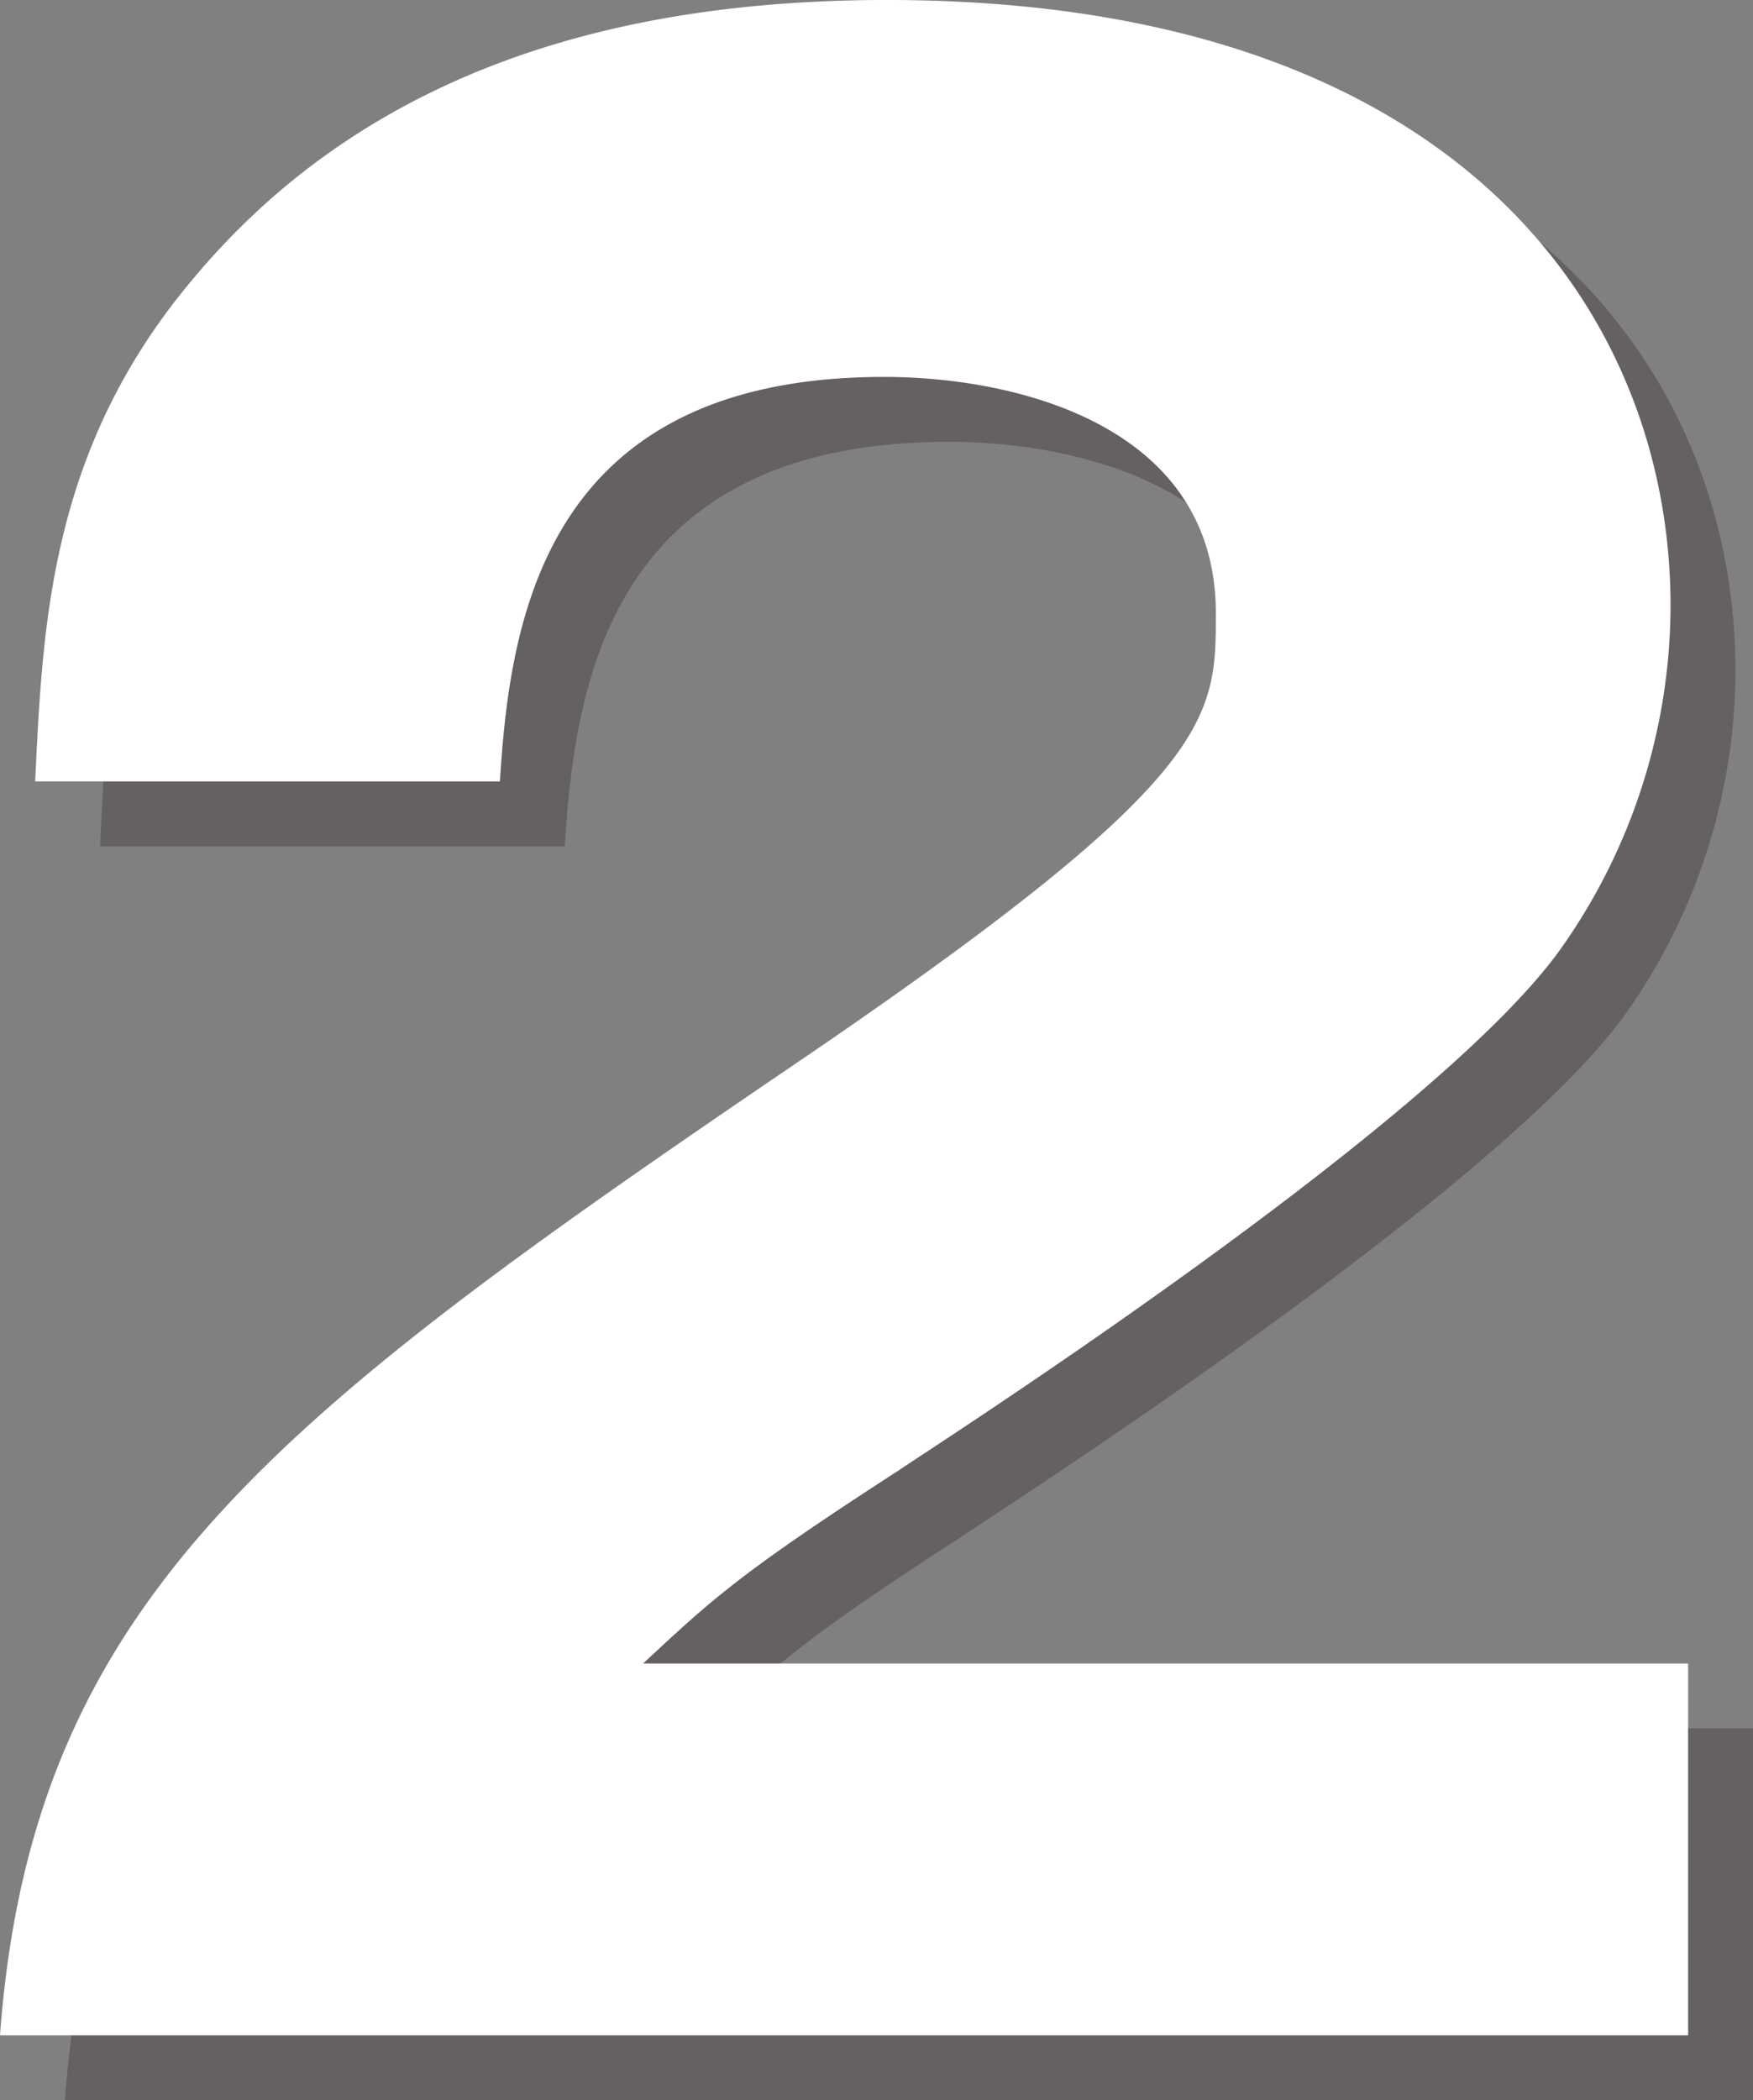
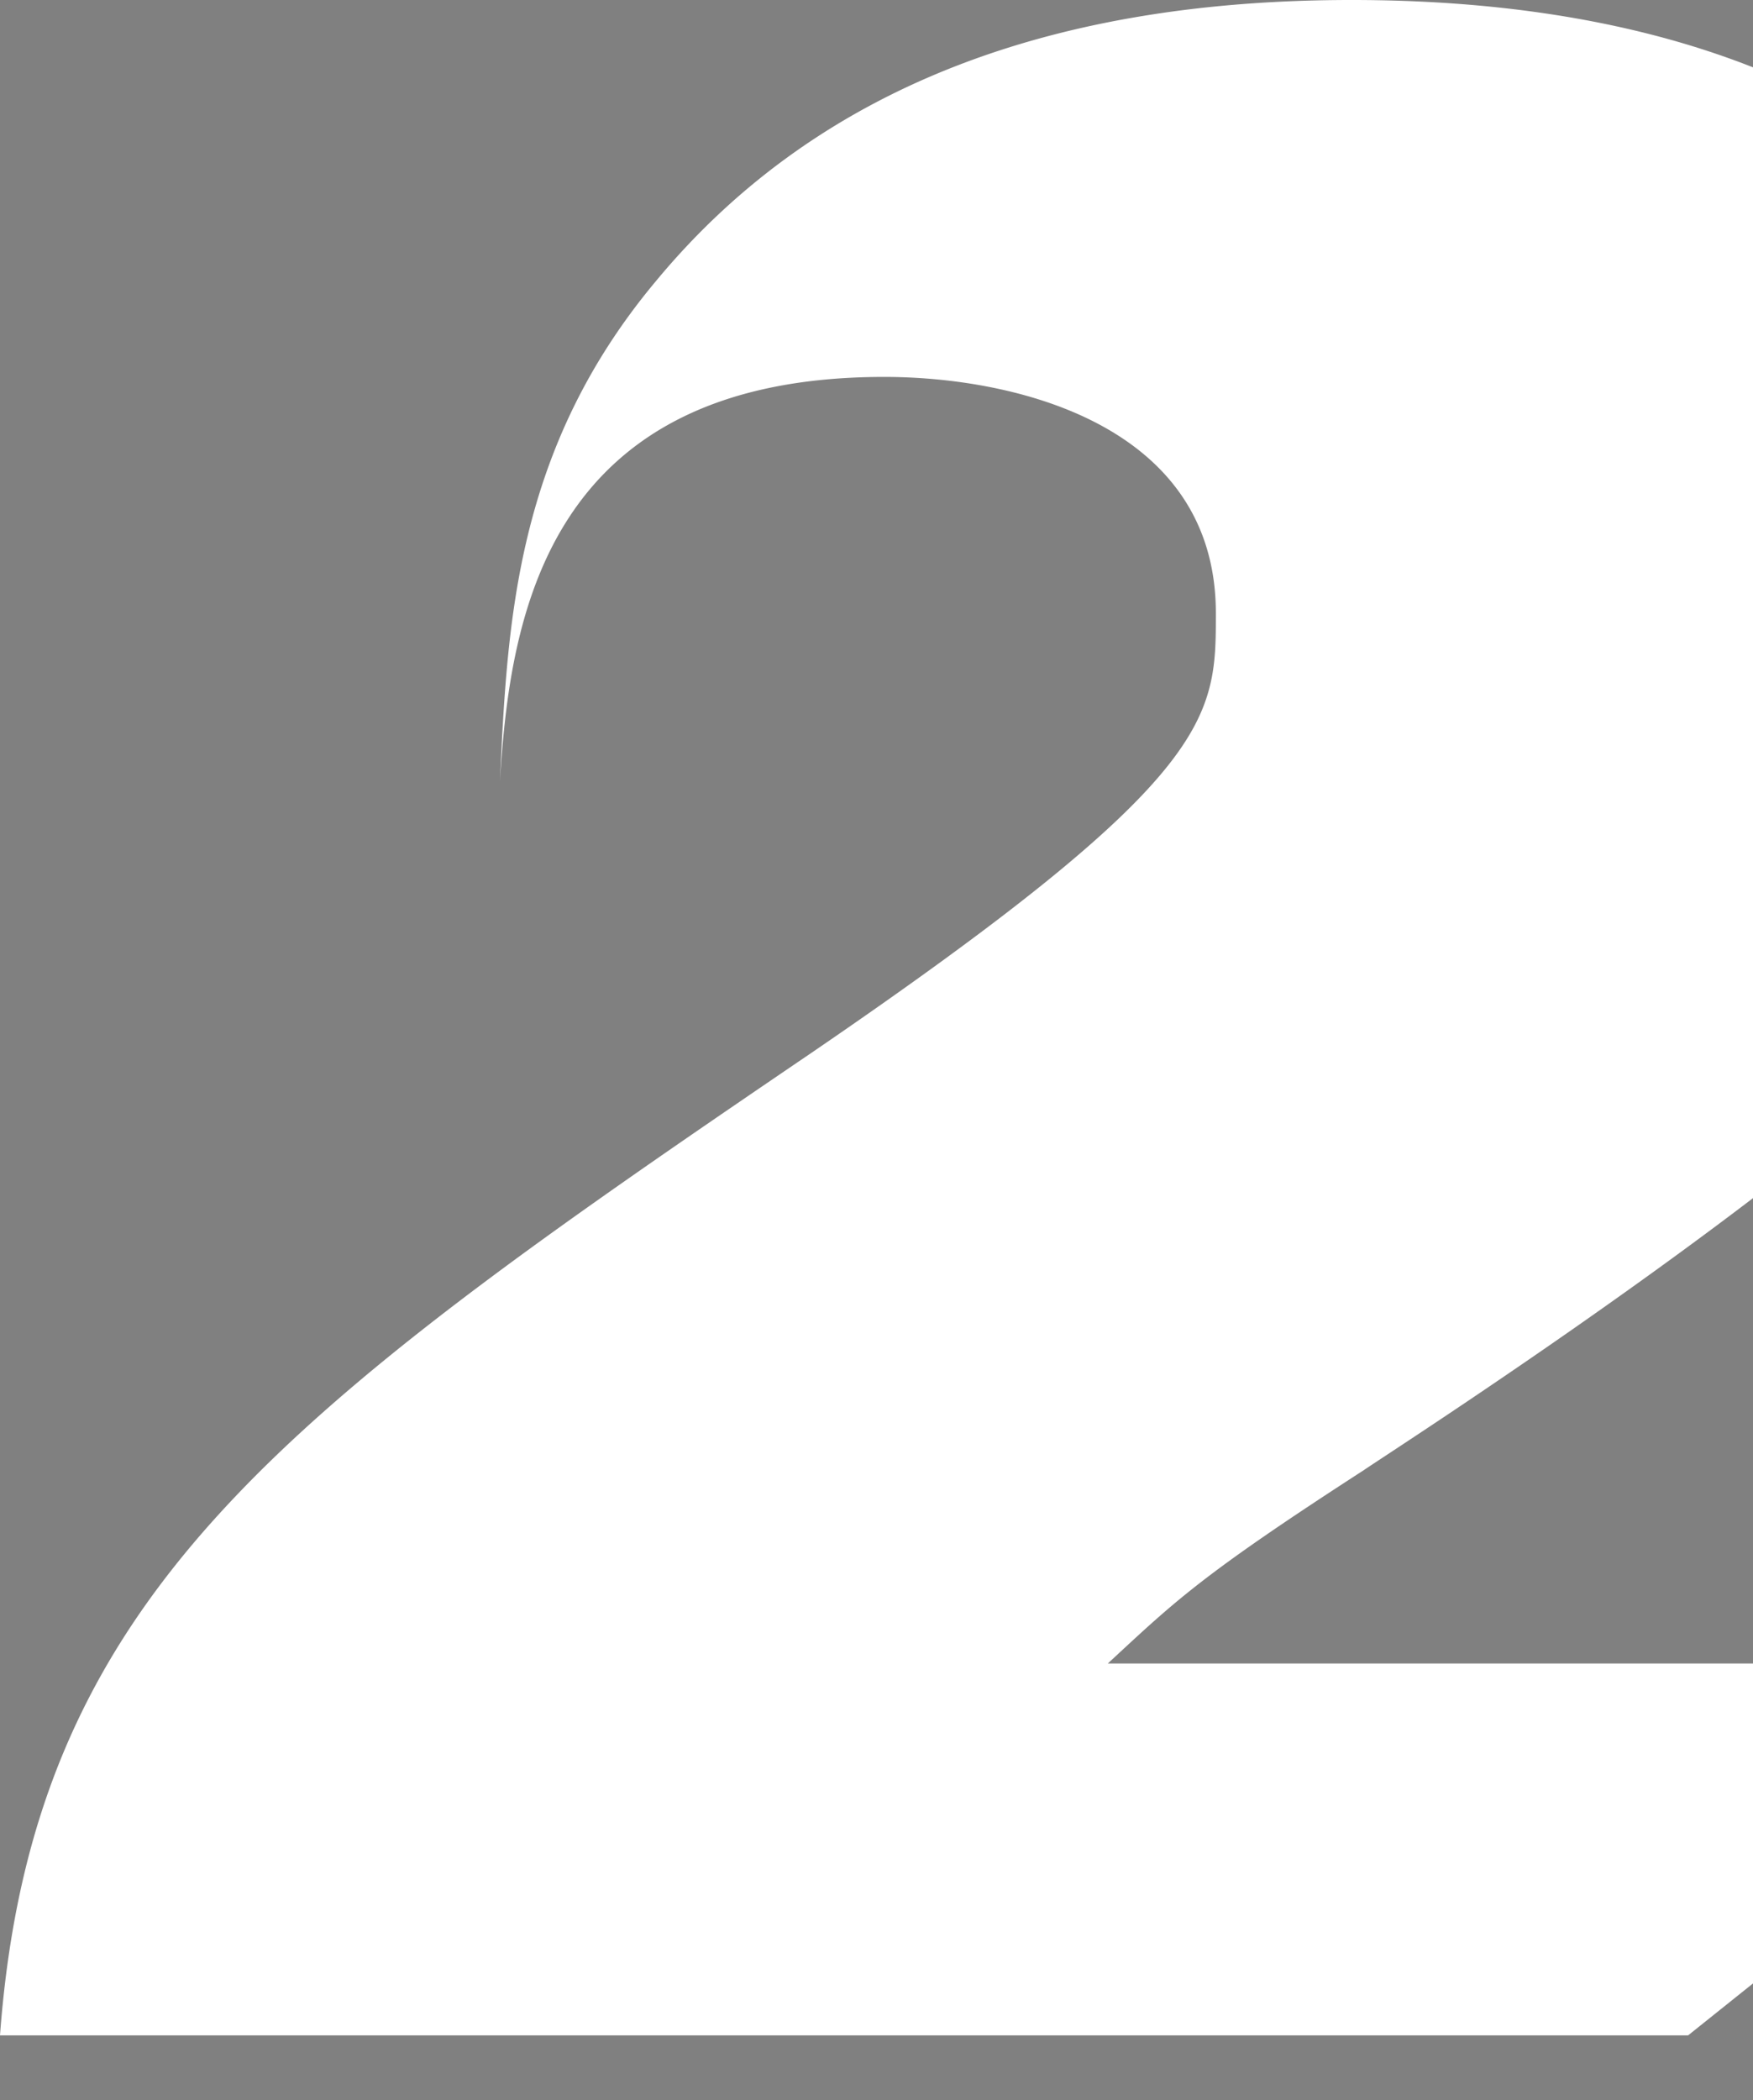
<svg xmlns="http://www.w3.org/2000/svg" width="117.938" height="141.261" viewBox="0 0 117.938 141.261">
  <rect x="0" y="0" width="117.938" height="141.261" fill="#808080" stroke="none" />
  <g id="グループ_971" data-name="グループ 971" transform="translate(-3557.274 -348.632)">
    <g id="グループ_968" data-name="グループ 968" opacity="0.3" style="mix-blend-mode: multiply;isolation: isolate">
-       <path id="パス_13638" data-name="パス 13638" d="M3675.212,489.893H3561.64c2.2-29.576,18.76-41.745,54.589-66.082,27.21-18.59,27.21-22.478,27.21-29.576,0-12.675-13.52-15.886-22.309-15.886-22.815,0-25.182,16.224-25.858,27.21h-31.266c.507-10.648,1.014-22.309,10.478-33.633C3585.808,358.236,3602.2,353,3621.3,353c38.7,0,52.73,21.294,52.73,40.73a40.016,40.016,0,0,1-7.436,23.154c-8.62,12-42.759,33.8-44.449,34.984-10.985,7.1-12.675,8.788-17.239,13.014h70.307Z" fill="#231815" />
-     </g>
+       </g>
    <g id="グループ_970" data-name="グループ 970">
      <g id="グループ_969" data-name="グループ 969">
-         <path id="パス_13639" data-name="パス 13639" d="M3670.847,485.527H3557.274c2.2-29.576,18.76-41.744,54.59-66.081,27.21-18.591,27.21-22.478,27.21-29.576,0-12.676-13.521-15.887-22.309-15.887-22.816,0-25.182,16.225-25.858,27.21h-31.266c.506-10.647,1.014-22.309,10.478-33.632,11.323-13.69,27.717-18.929,46.815-18.929,38.7,0,52.73,21.3,52.73,40.731a40.017,40.017,0,0,1-7.436,23.154c-8.62,12-42.759,33.8-44.449,34.984-10.986,7.1-12.675,8.788-17.239,13.014h70.307Z" fill="#fff" />
+         <path id="パス_13639" data-name="パス 13639" d="M3670.847,485.527H3557.274c2.2-29.576,18.76-41.744,54.59-66.081,27.21-18.591,27.21-22.478,27.21-29.576,0-12.676-13.521-15.887-22.309-15.887-22.816,0-25.182,16.225-25.858,27.21c.506-10.647,1.014-22.309,10.478-33.632,11.323-13.69,27.717-18.929,46.815-18.929,38.7,0,52.73,21.3,52.73,40.731a40.017,40.017,0,0,1-7.436,23.154c-8.62,12-42.759,33.8-44.449,34.984-10.986,7.1-12.675,8.788-17.239,13.014h70.307Z" fill="#fff" />
      </g>
    </g>
  </g>
</svg>